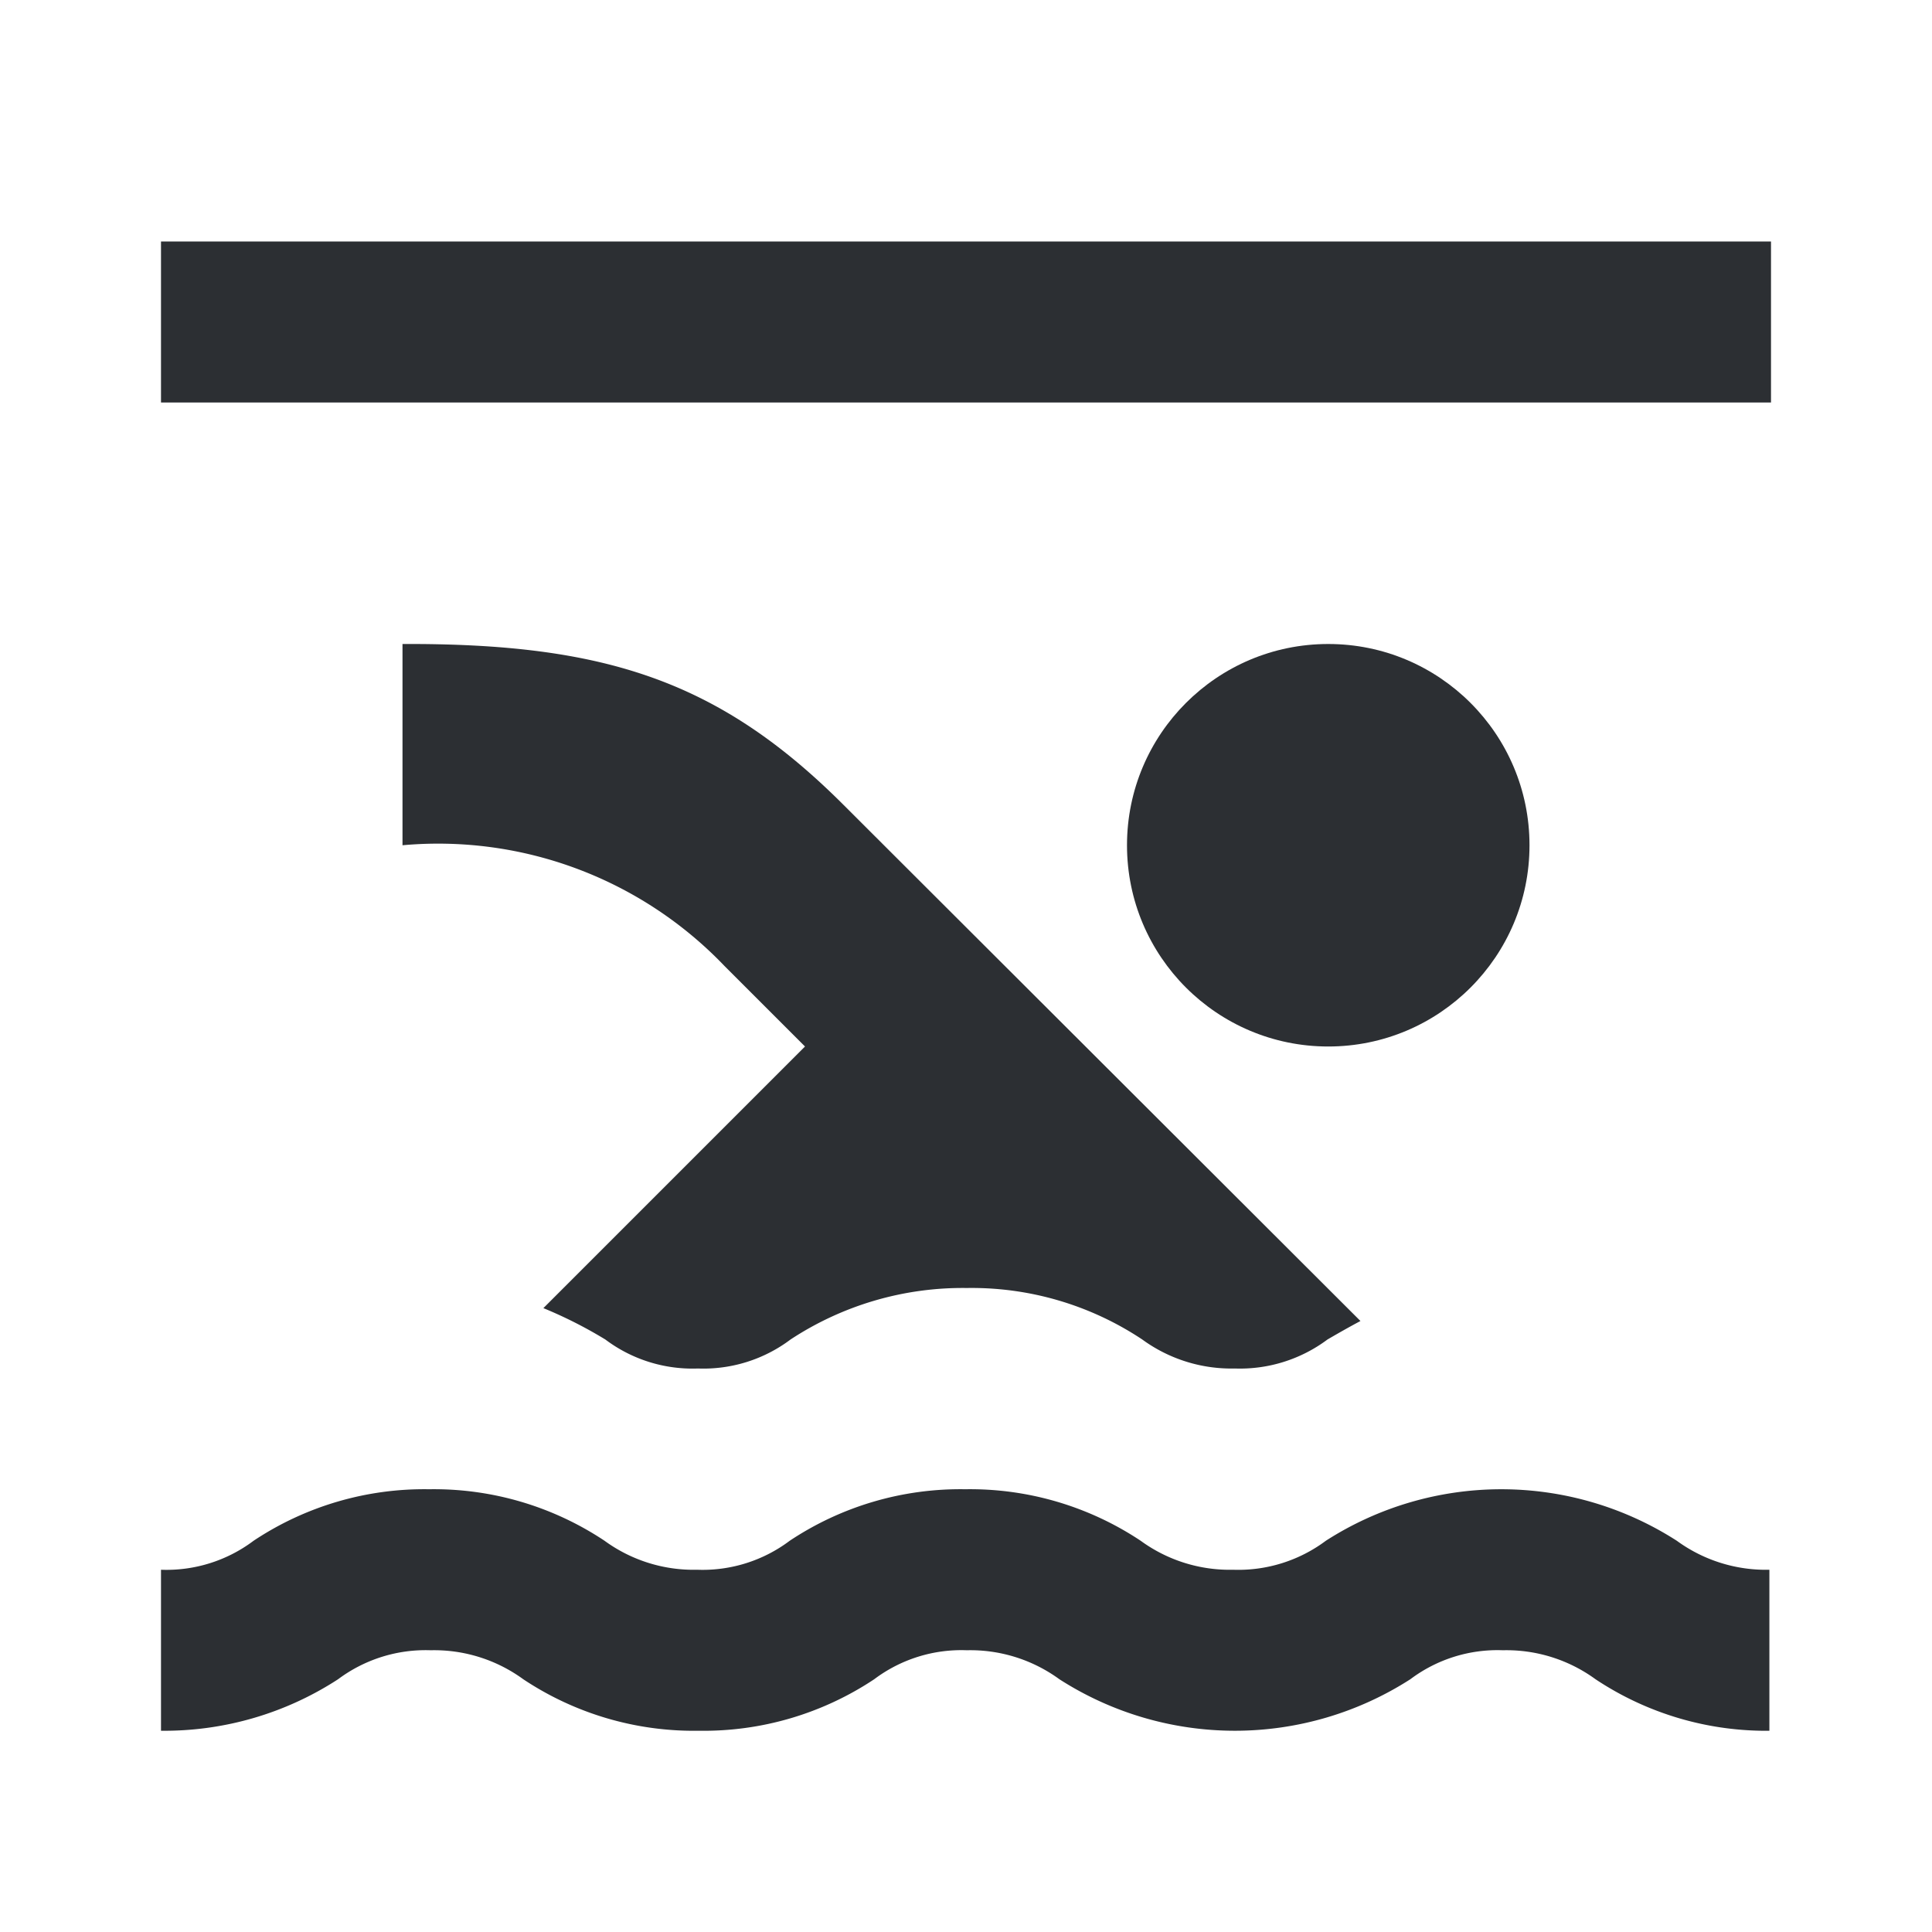
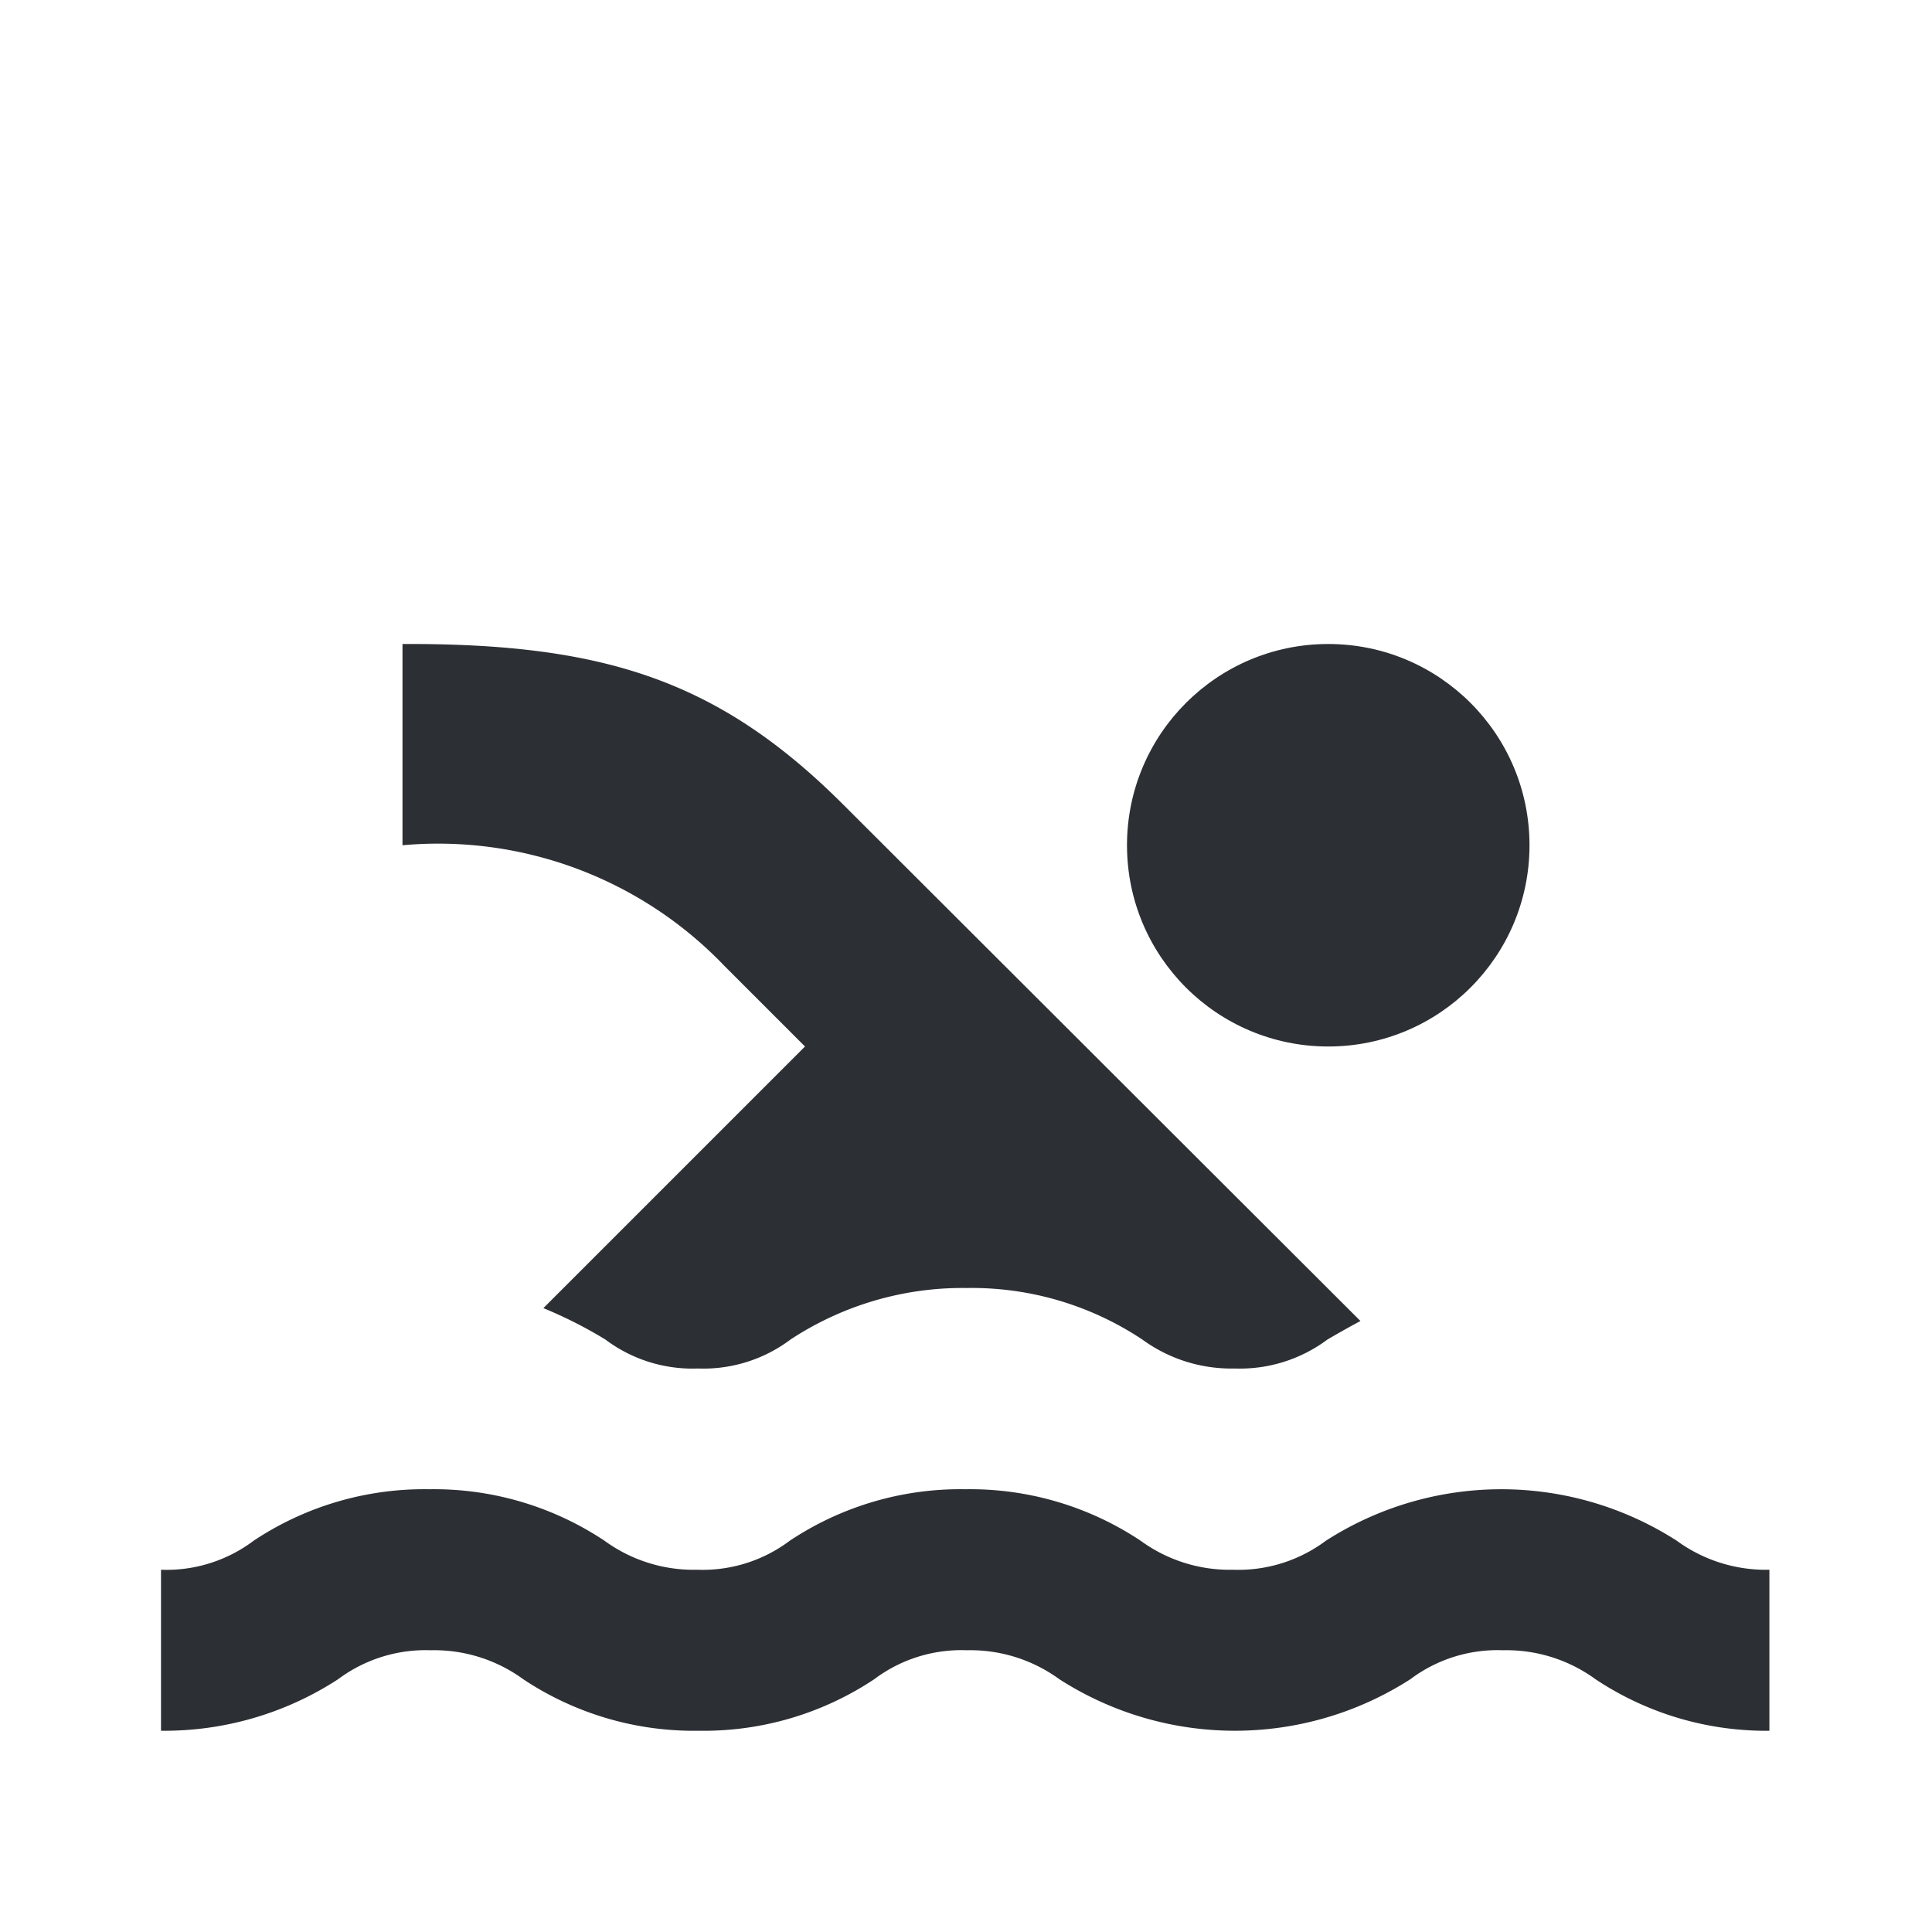
<svg xmlns="http://www.w3.org/2000/svg" id="PoolIndoor" width="24" height="24" viewBox="0 0 24 24">
  <path id="Caminho_2167" data-name="Caminho 2167" d="M22,16.5a3.825,3.825,0,0,1-2.18-.64,1.877,1.877,0,0,0-1.15-.36,1.8,1.8,0,0,0-1.15.36,4.033,4.033,0,0,1-4.36,0,1.877,1.877,0,0,0-1.15-.36,1.8,1.8,0,0,0-1.15.36,3.825,3.825,0,0,1-2.18.64,3.825,3.825,0,0,1-2.18-.64,1.877,1.877,0,0,0-1.15-.36,1.816,1.816,0,0,0-1.15.36A3.958,3.958,0,0,1,2,16.5v-2a1.8,1.8,0,0,0,1.15-.36,3.825,3.825,0,0,1,2.18-.64,3.825,3.825,0,0,1,2.18.64,1.877,1.877,0,0,0,1.15.36,1.8,1.8,0,0,0,1.15-.36,3.825,3.825,0,0,1,2.18-.64,3.825,3.825,0,0,1,2.18.64,1.877,1.877,0,0,0,1.15.36,1.816,1.816,0,0,0,1.15-.36,4.033,4.033,0,0,1,4.36,0,1.877,1.877,0,0,0,1.15.36v2ZM8.67,12a1.8,1.8,0,0,0,1.15-.36A3.891,3.891,0,0,1,12.01,11a3.825,3.825,0,0,1,2.18.64,1.877,1.877,0,0,0,1.15.36,1.816,1.816,0,0,0,1.15-.36c.12-.07.26-.15.41-.23L10.48,5C8.93,3.45,7.5,2.99,5,3V5.5A4.921,4.921,0,0,1,9,7l1,1L6.75,11.25a5.472,5.472,0,0,1,.77.39A1.8,1.8,0,0,0,8.67,12Z" transform="translate(0 5)" fill="#2c2f33" />
  <circle id="Elipse_2" data-name="Elipse 2" cx="2.5" cy="2.5" r="2.5" transform="translate(14 8)" fill="#2c2f33" />
-   <path id="Caminho_2168" data-name="Caminho 2168" d="M0,0H24V24H0Z" fill="none" />
-   <rect id="Retângulo_1" data-name="Retângulo 1" width="20" height="2" transform="translate(2 3)" fill="#2c2f33" />
</svg>